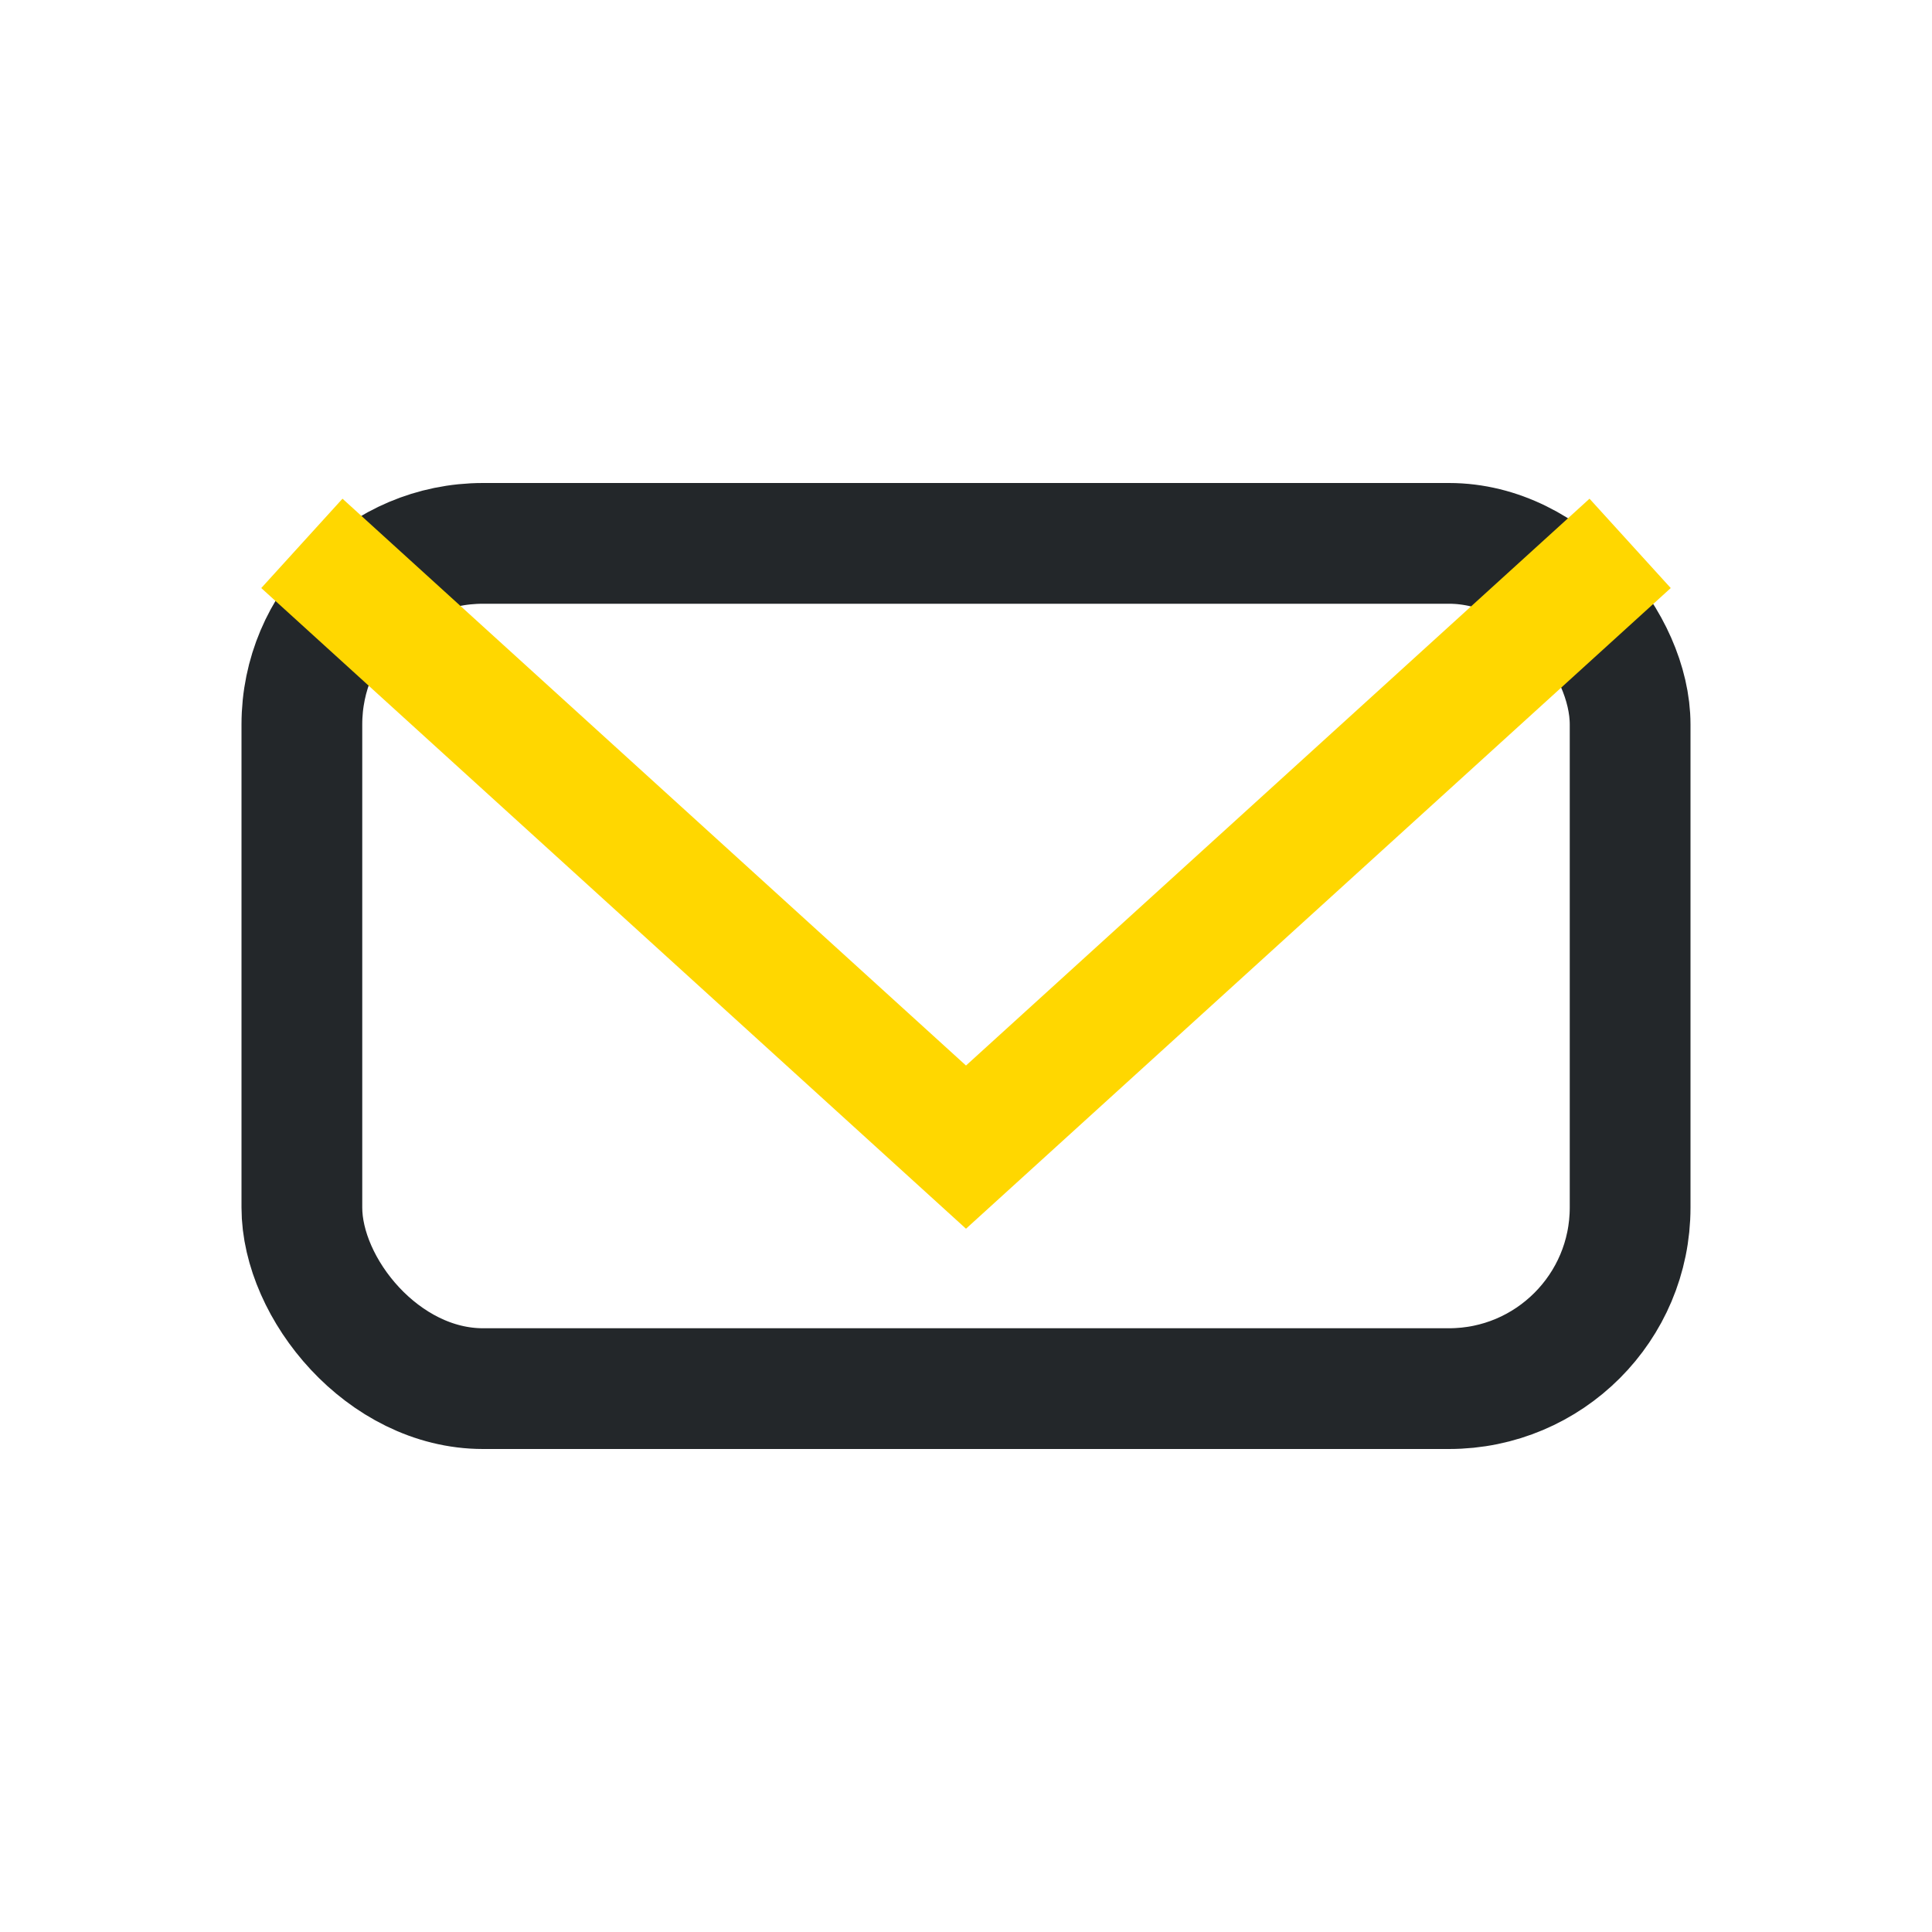
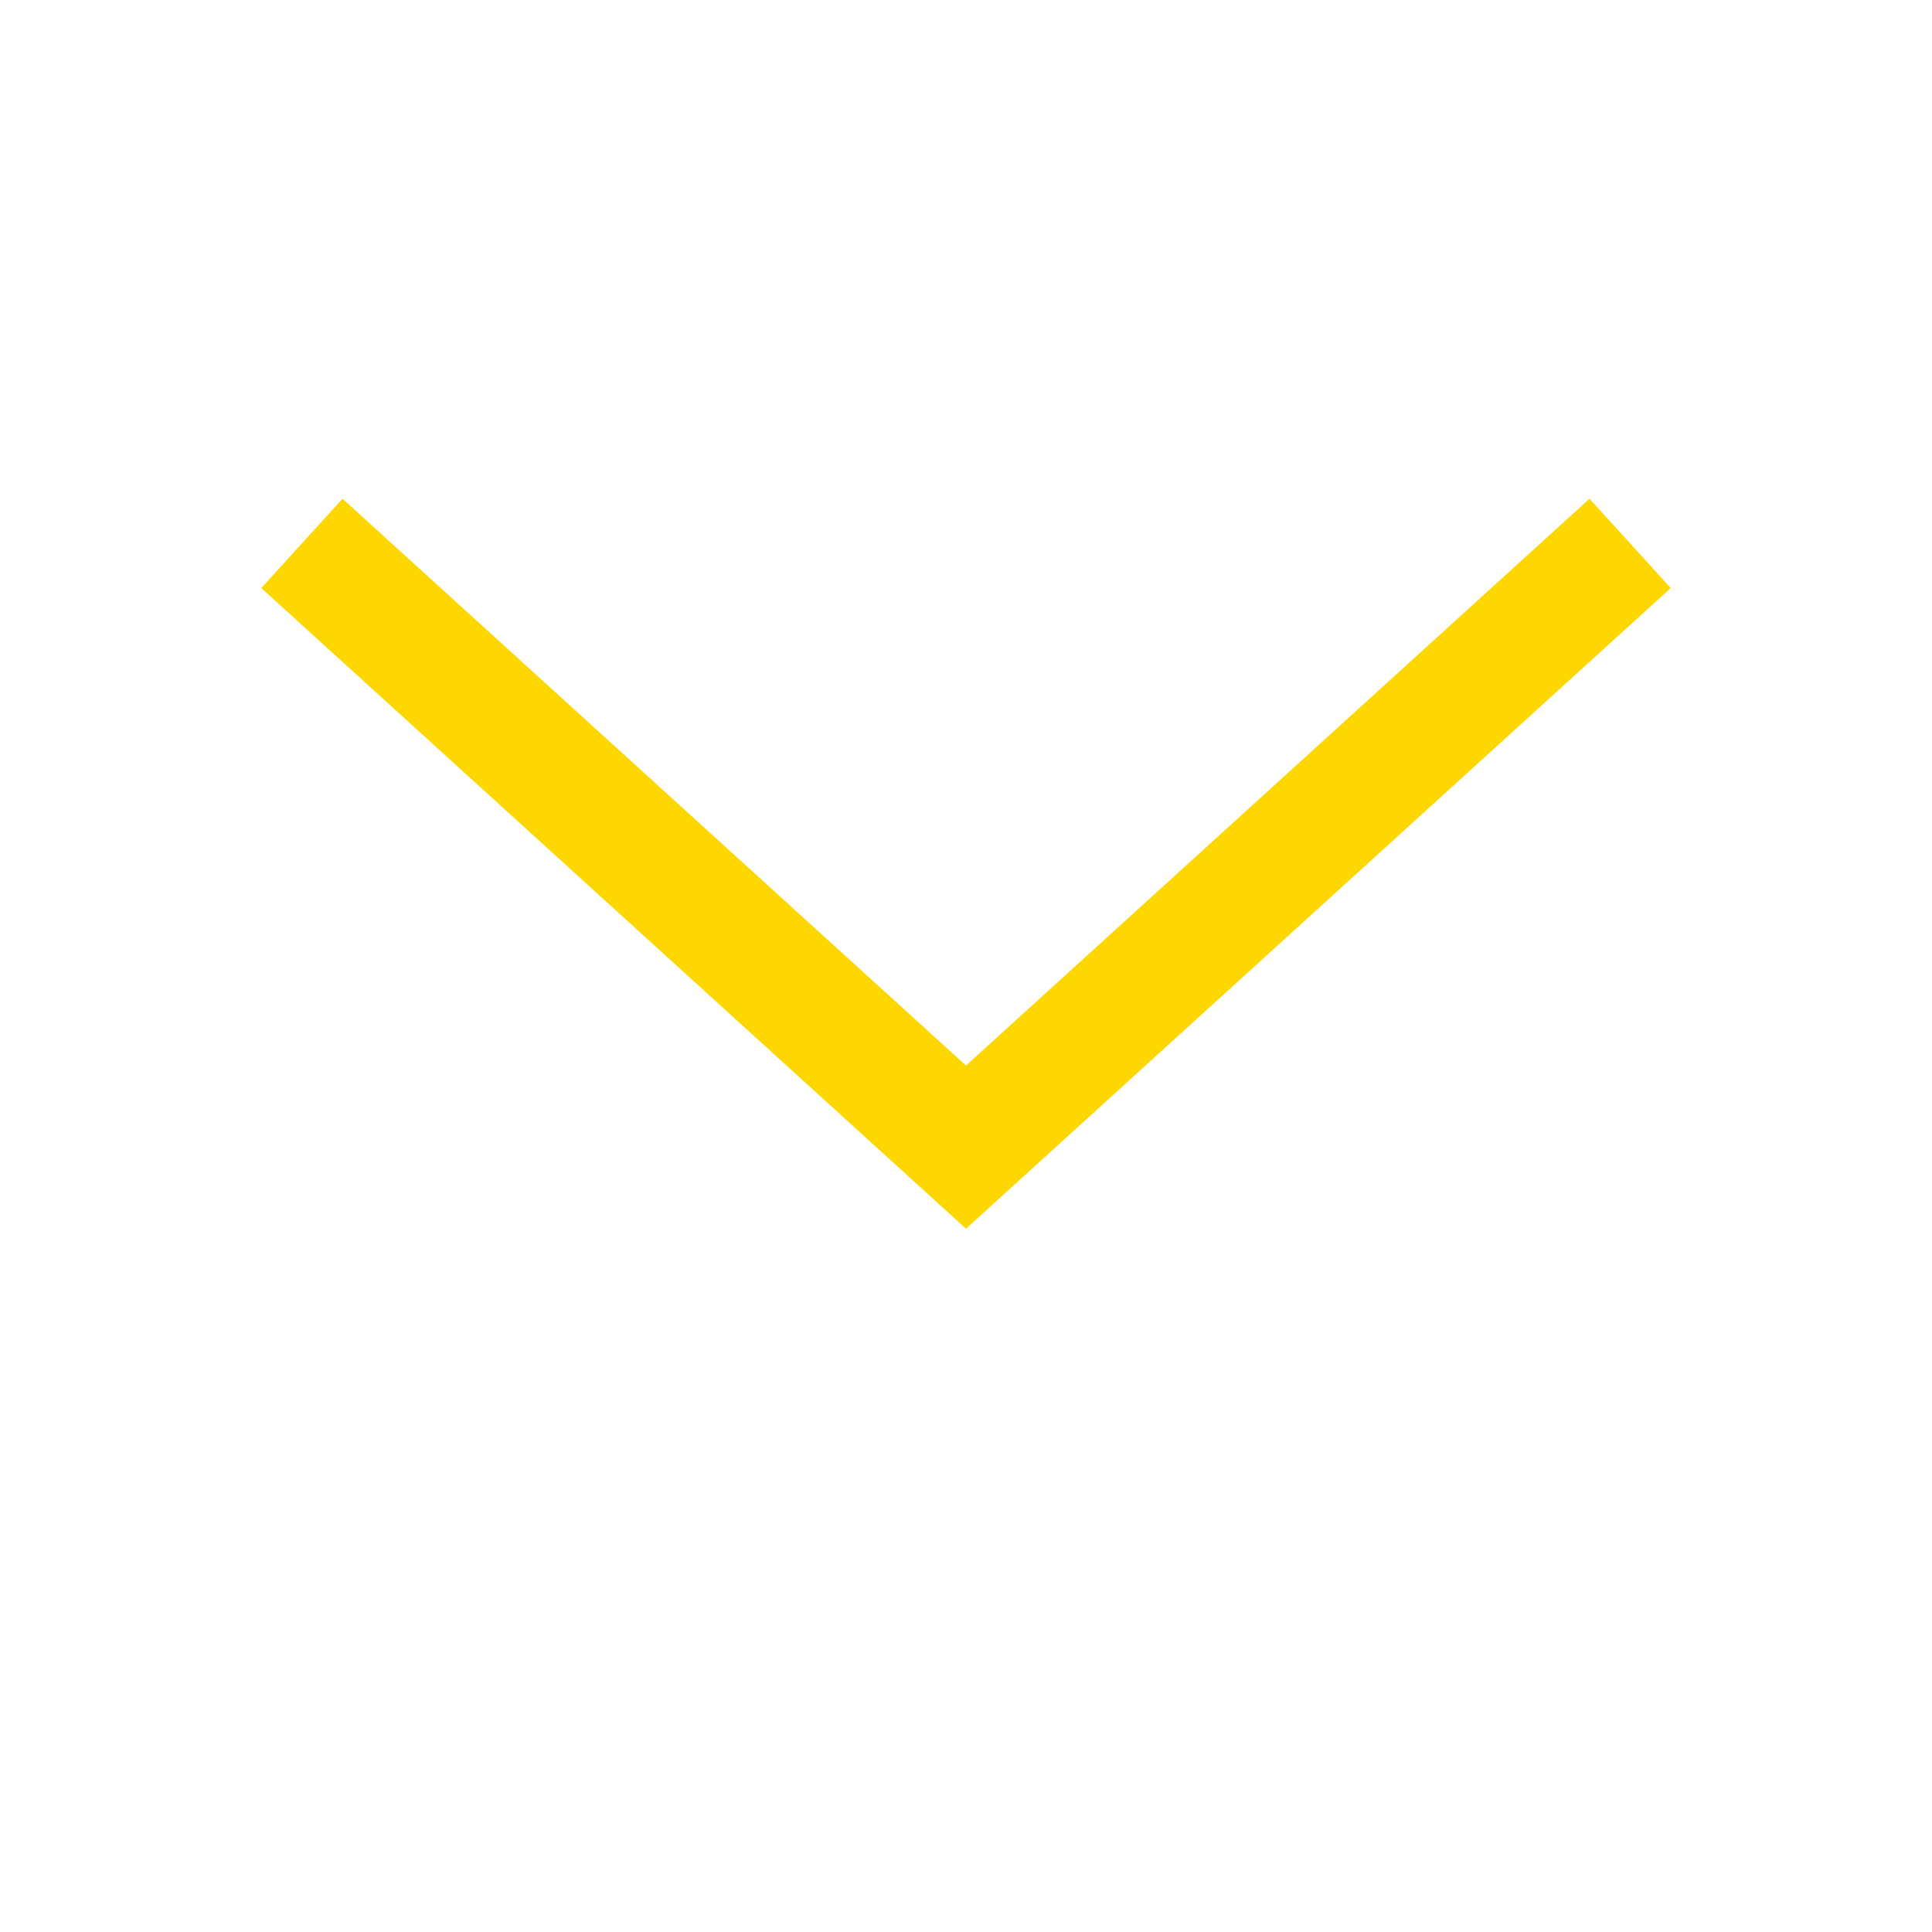
<svg xmlns="http://www.w3.org/2000/svg" width="32" height="32" viewBox="0 0 32 32">
-   <rect x="5" y="9" width="22" height="14" rx="3" fill="none" stroke="#23272A" stroke-width="2" />
  <path d="M5 9l11 10 11-10" fill="none" stroke="#FFD700" stroke-width="2" />
</svg>